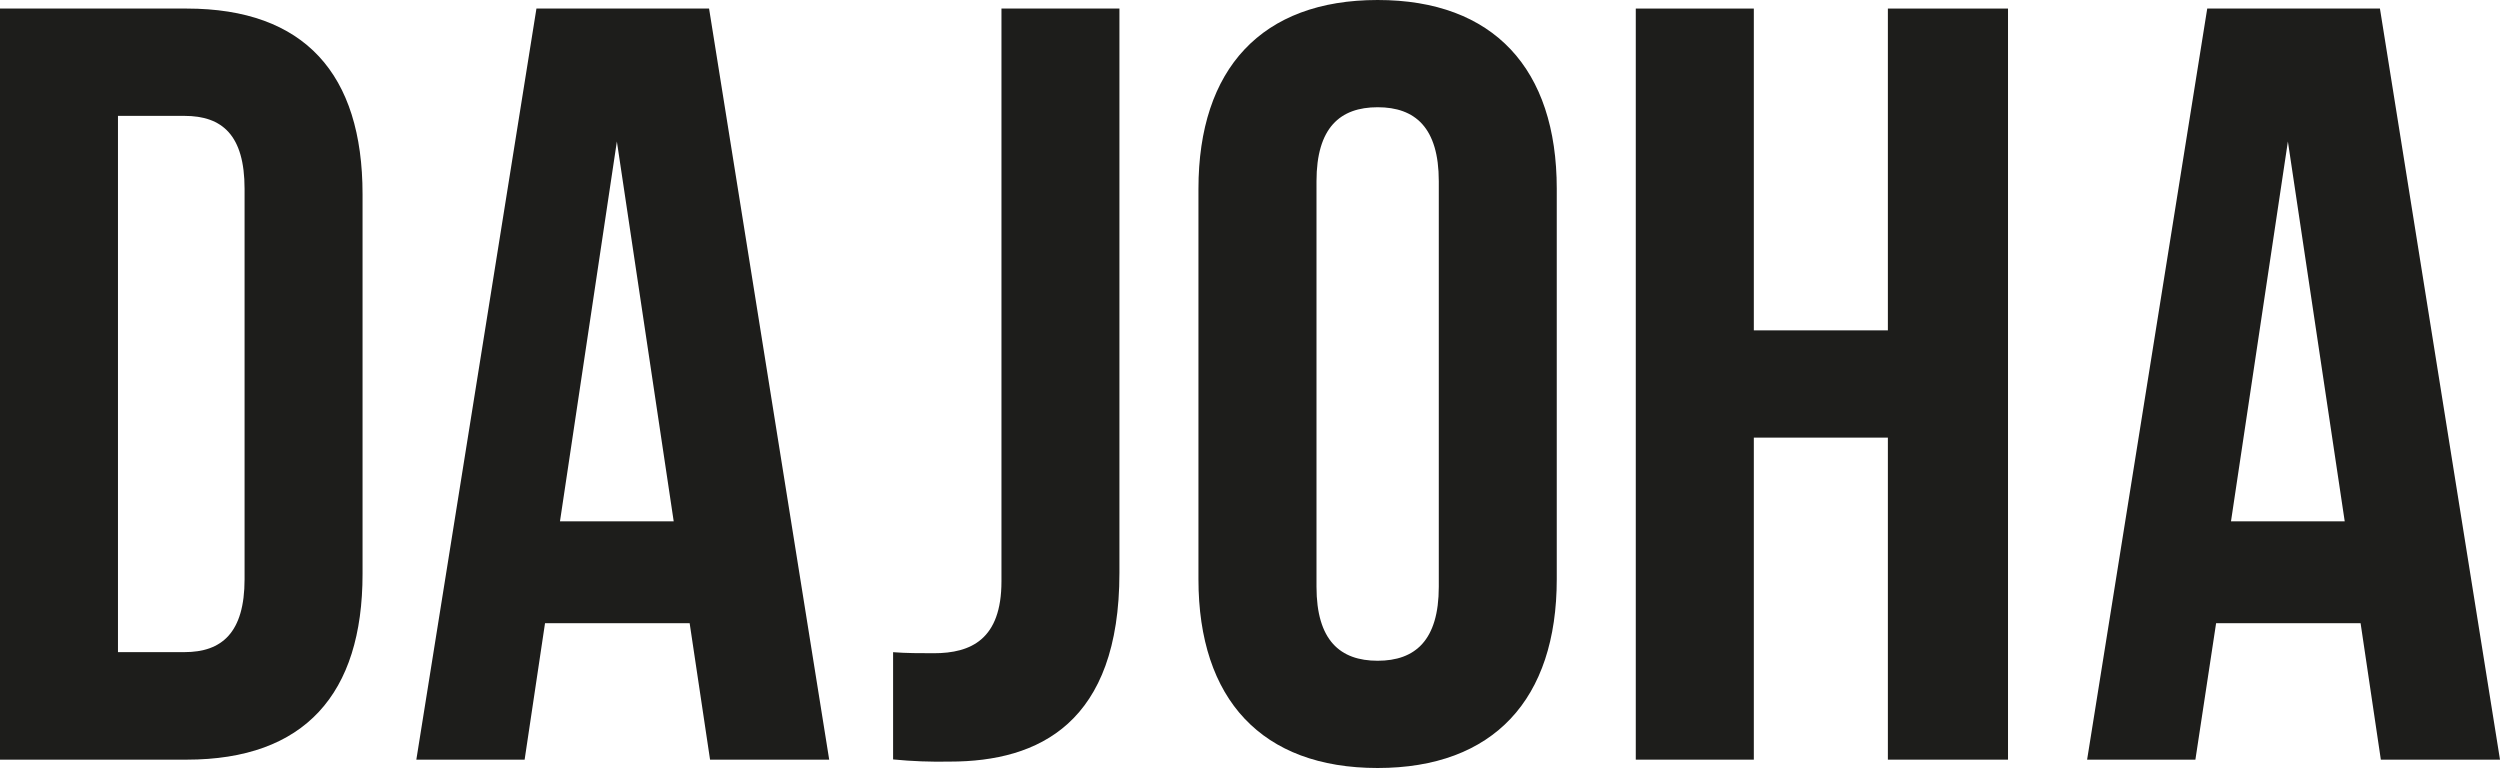
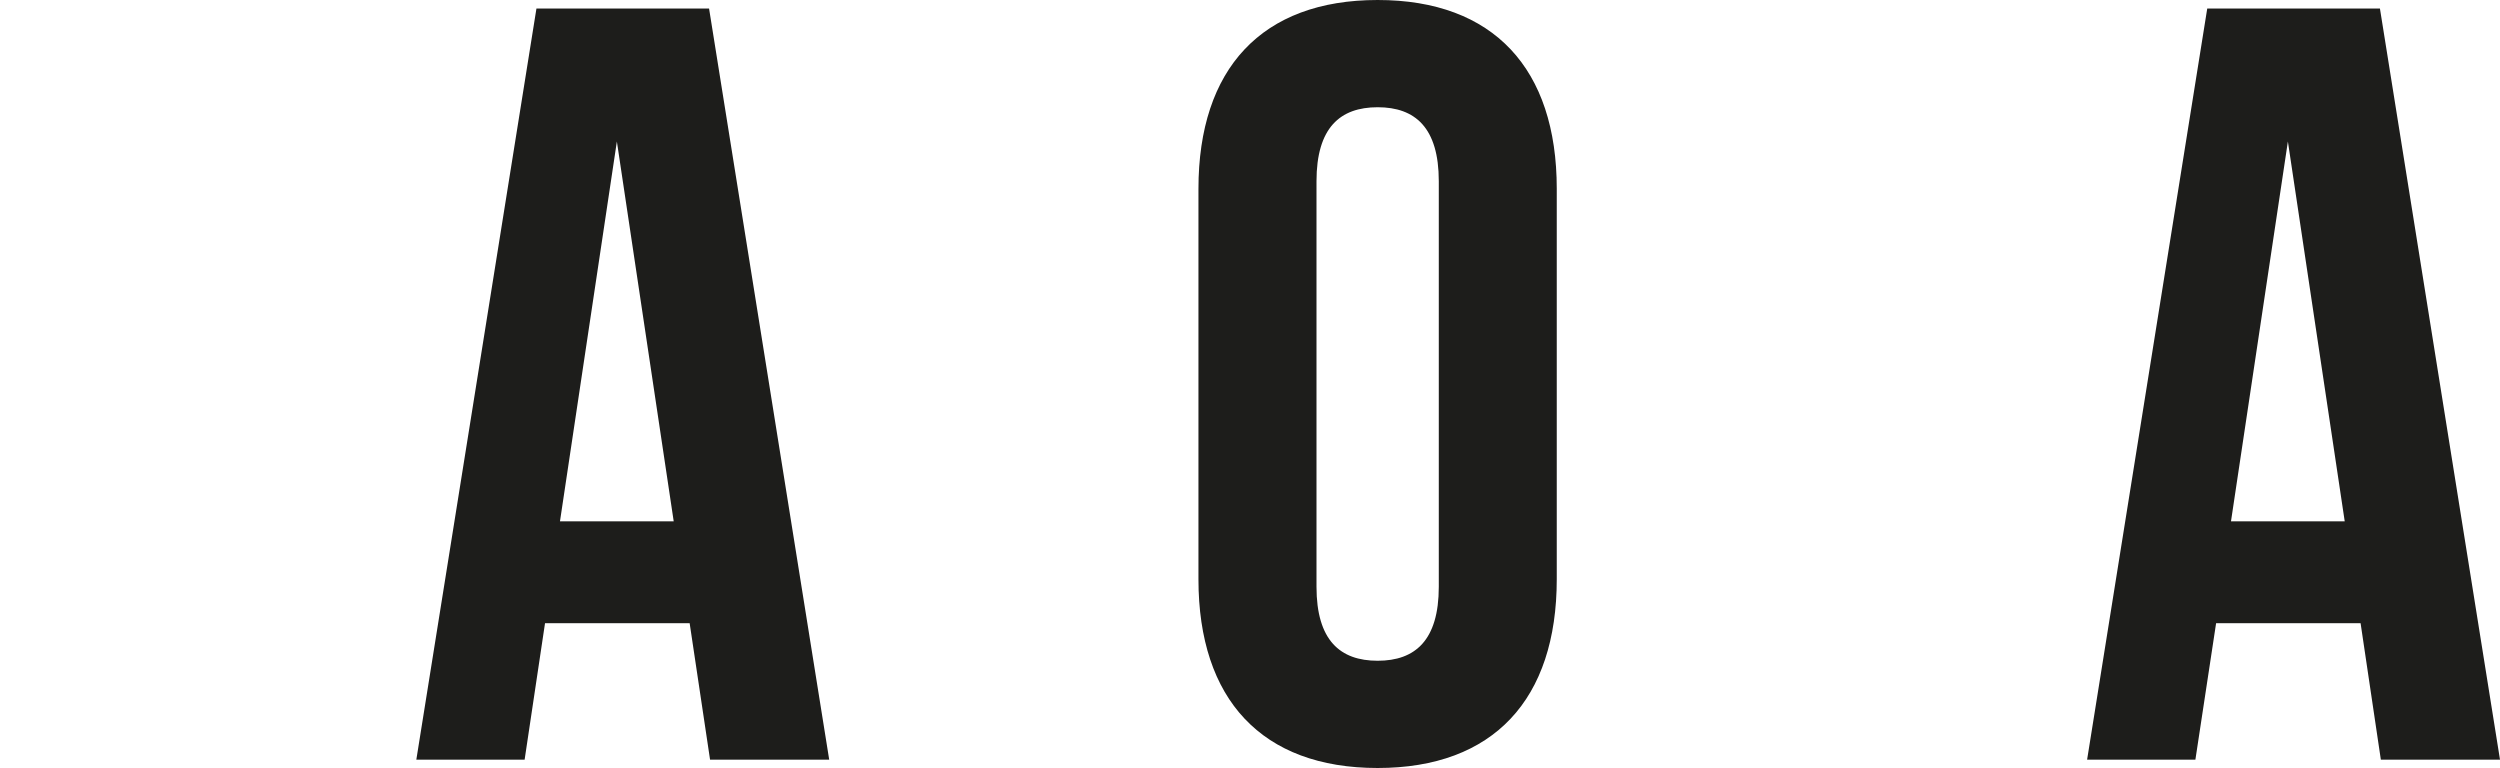
<svg xmlns="http://www.w3.org/2000/svg" id="Ebene_2" viewBox="0 0 1973.86 606.37">
  <defs>
    <style>.cls-1{fill:#1d1d1b;}</style>
  </defs>
  <g id="Ebene_1-2">
    <g id="Ebene_2-2">
      <g id="Ebene_1-2">
-         <path class="cls-1" d="M0,6.76H147.36c93.14,0,138.89,51.69,138.89,146.54V453.19c0,94.79-45.75,146.59-138.89,146.59H0V6.76ZM93.14,91.5v423.38h52.51c29.4,0,47.45-15.23,47.45-57.63V149.06c0-42.34-17.64-57.57-47.45-57.57h-52.51Z" />
        <path class="cls-1" d="M654.7,599.78h-94.08l-16.11-107.73h-114.19l-16.11,107.73h-85.5L423.54,6.76h136.3l94.85,593.02Zm-212.57-188.17h89.79l-44.87-299.89-44.92,299.89Z" />
-         <path class="cls-1" d="M705.15,514.93c10.17,.82,21.99,.82,32.16,.82,29.4,0,53.39-11,53.39-56.74V6.76h93.14V452.25c0,118.55-63.51,149.06-133.83,149.06-14.98,.32-29.96-.25-44.87-1.71v-84.68Z" />
        <path class="cls-1" d="M946.23,149.06C946.23,54.22,996.22,0,1087.71,0s141.42,54.22,141.42,149.06V457.31c0,94.91-49.98,149.06-141.42,149.06s-141.48-54.16-141.48-149.06V149.06Zm93.2,314.18c0,42.34,18.64,58.45,48.28,58.45s48.28-16.11,48.28-58.45V143.12c0-42.34-18.64-58.45-48.28-58.45s-48.28,16.11-48.28,58.45V463.24Z" />
-         <path class="cls-1" d="M1384.72,599.78h-93.2V6.76h93.2v254.08h105.84V6.76h94.85V599.78h-94.85v-254.26h-105.84v254.26Z" />
        <path class="cls-1" d="M1973.86,599.78h-94.08l-15.99-107.73h-114.08l-16.35,107.73h-85.5L1742.71,6.76h136.36l94.79,593.02Zm-212.39-188.17h89.79l-44.87-299.89-44.92,299.89Z" />
      </g>
    </g>
  </g>
</svg>